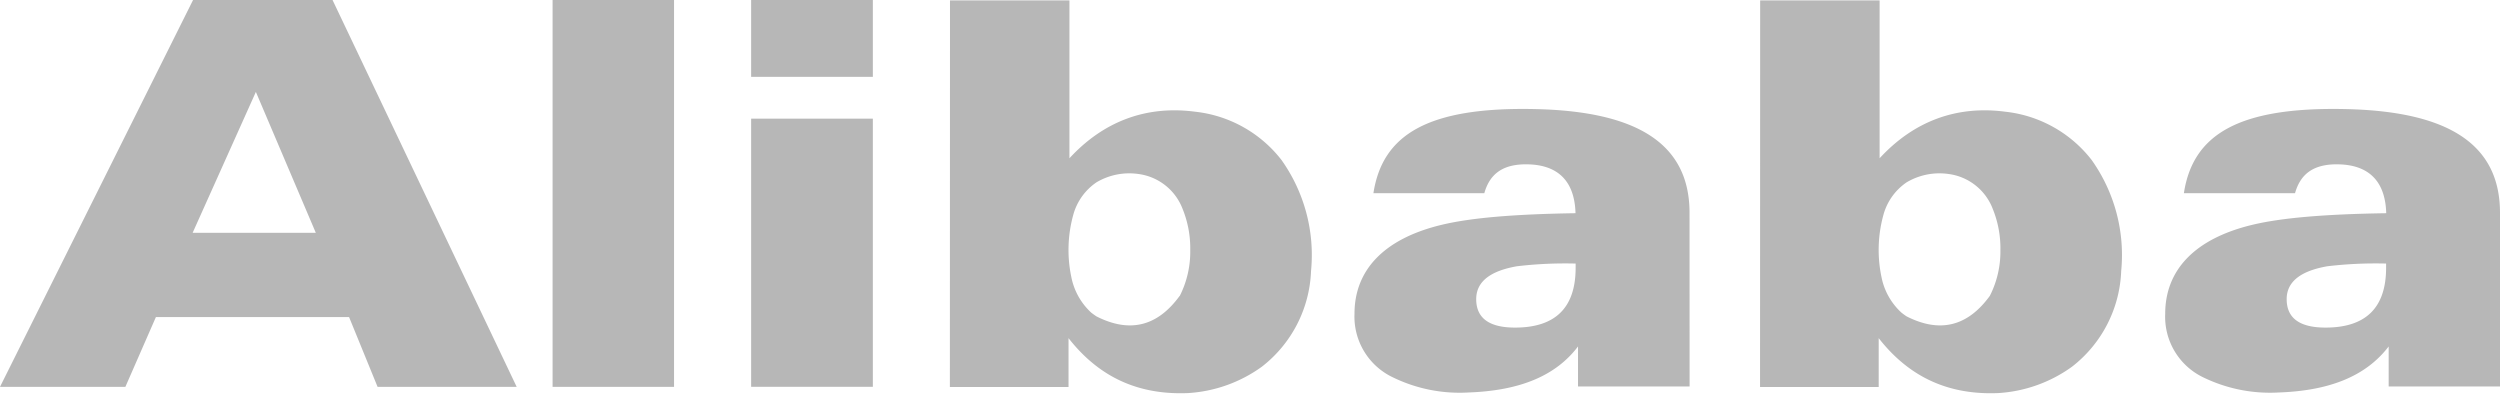
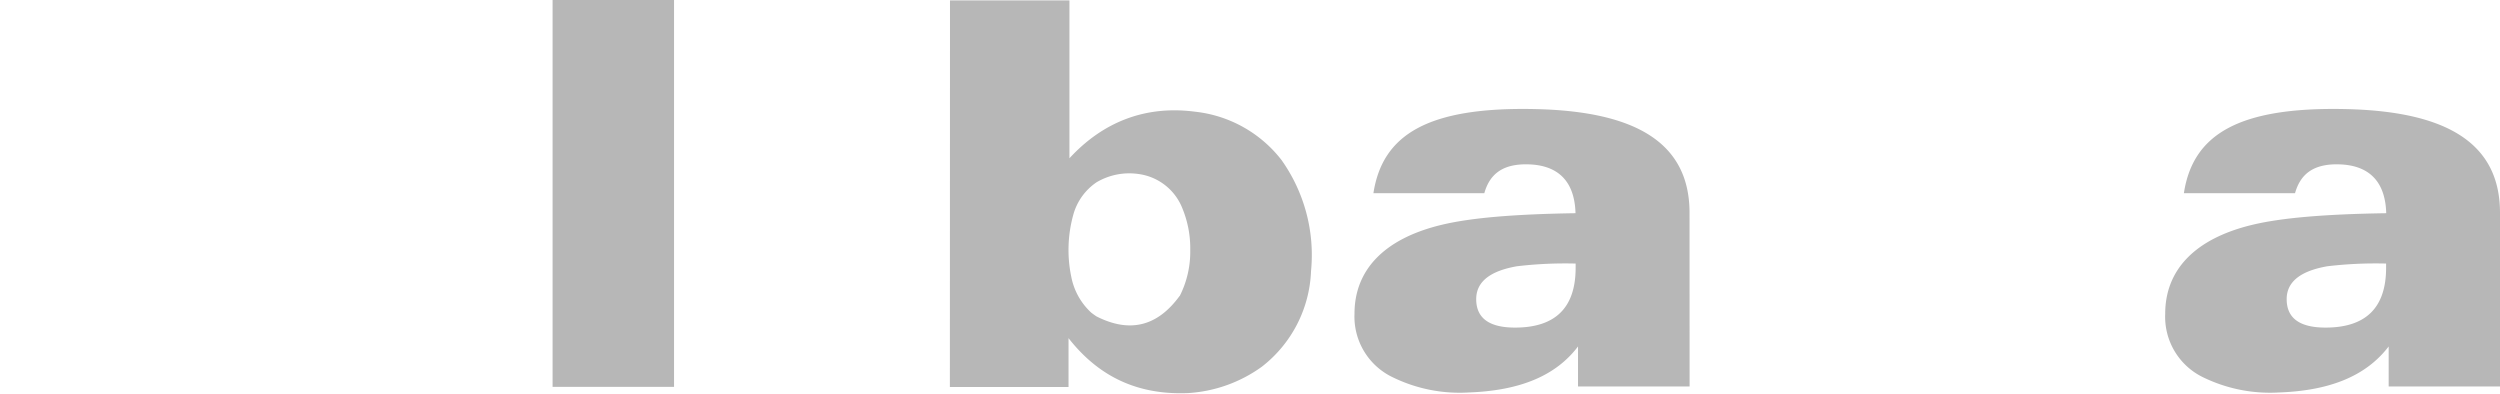
<svg xmlns="http://www.w3.org/2000/svg" width="409.58" height="64.47" viewBox="0 0 409.58 64.47">
  <defs>
    <style>
      .cls-1 {
        fill: #b7b7b7;
      }
    </style>
  </defs>
  <title>alibaba-grey</title>
  <g id="Слой_2" data-name="Слой 2">
    <g id="Слой_1-2" data-name="Слой 1">
      <g>
        <path id="path72" class="cls-1" d="M258.14,43.87q0,9.8-9.93,9.8-6.36,0-6.36-4.66,0-4.23,6.69-5.39a67.09,67.09,0,0,1,9.6-.44Zm18.66-9c0-11.33-8.58-16.66-25.39-17-17.52-.37-24.92,4.2-26.4,13.78h18.17c.88-3.12,3-4.87,7.32-4.72s7.46,2.32,7.62,8c-9.78.15-17,.72-21.92,1.9-9.55,2.29-14.29,7.49-14.29,14.57a11,11,0,0,0,6.33,10.44,24.93,24.93,0,0,0,12.34,2.46c8.28-.29,14.25-2.65,17.95-7.54v6.55h18.28Z" />
        <path id="path76" class="cls-1" d="M390.92,43.87q0,9.8-9.93,9.8-6.36,0-6.36-4.66,0-4.23,6.68-5.39a67.26,67.26,0,0,1,9.61-.44Zm18.66-9c0-11.33-8.59-16.66-25.39-17-17.53-.37-24.93,4.2-26.4,13.78H376c.88-3.12,3-4.87,7.32-4.72s7.46,2.32,7.62,8c-9.78.15-17,.72-21.93,1.9-9.54,2.29-14.28,7.49-14.28,14.57A11,11,0,0,0,361,61.84a25,25,0,0,0,12.34,2.46c8.29-.29,14.26-2.65,18-7.54v6.55h18.27Z" />
-         <path id="path80" class="cls-1" d="M31.56,38.14,41.92,15.06l9.82,23.08ZM31.63,0,0,63.38H20.54l5-11.43H57.19l4.67,11.43H84.65L54.48,0Z" />
        <path id="path82" class="cls-1" d="M90.53,63.38h19.9V0H90.53Z" />
-         <path id="path84" class="cls-1" d="M123.06,0V12.59H143V0Zm0,19.44V63.37H143V19.44Z" />
        <path id="path90" class="cls-1" d="M193.27,48.47Q187.8,56,179.61,51.82c-.28-.19-.56-.39-.83-.6a10.73,10.73,0,0,1-3.27-5.87,21.55,21.55,0,0,1,.32-10.13,9.45,9.45,0,0,1,3.81-5.35,10.53,10.53,0,0,1,6.9-1.36,9,9,0,0,1,7.21,5.72A17.16,17.16,0,0,1,195,41a16,16,0,0,1-1.73,7.51M155.62,63.4h19.44v-8c5.14,6.57,11.65,9.32,19.55,9a23,23,0,0,0,12.12-4.32,20.81,20.81,0,0,0,8.06-15.69,26.85,26.85,0,0,0-4.85-18.19,20.75,20.75,0,0,0-14.16-7.9c-8-1.05-15,1.58-20.57,7.63V.06H155.64Z" />
-         <path id="path94" class="cls-1" d="M326,48.47q-5.47,7.53-13.66,3.35c-.28-.19-.56-.39-.82-.6a10.69,10.69,0,0,1-3.28-5.87,21.55,21.55,0,0,1,.32-10.13,9.45,9.45,0,0,1,3.81-5.35,10.53,10.53,0,0,1,6.9-1.36,9,9,0,0,1,7.21,5.72A17.16,17.16,0,0,1,327.73,41,16,16,0,0,1,326,48.47M288.35,63.4h19.44v-8c5.14,6.57,11.65,9.32,19.55,9a23,23,0,0,0,12.12-4.32,20.81,20.81,0,0,0,8.06-15.69,26.85,26.85,0,0,0-4.85-18.19,20.73,20.73,0,0,0-14.16-7.9c-8-1.05-15,1.58-20.57,7.63V.06H288.37Z" />
      </g>
    </g>
  </g>
</svg>